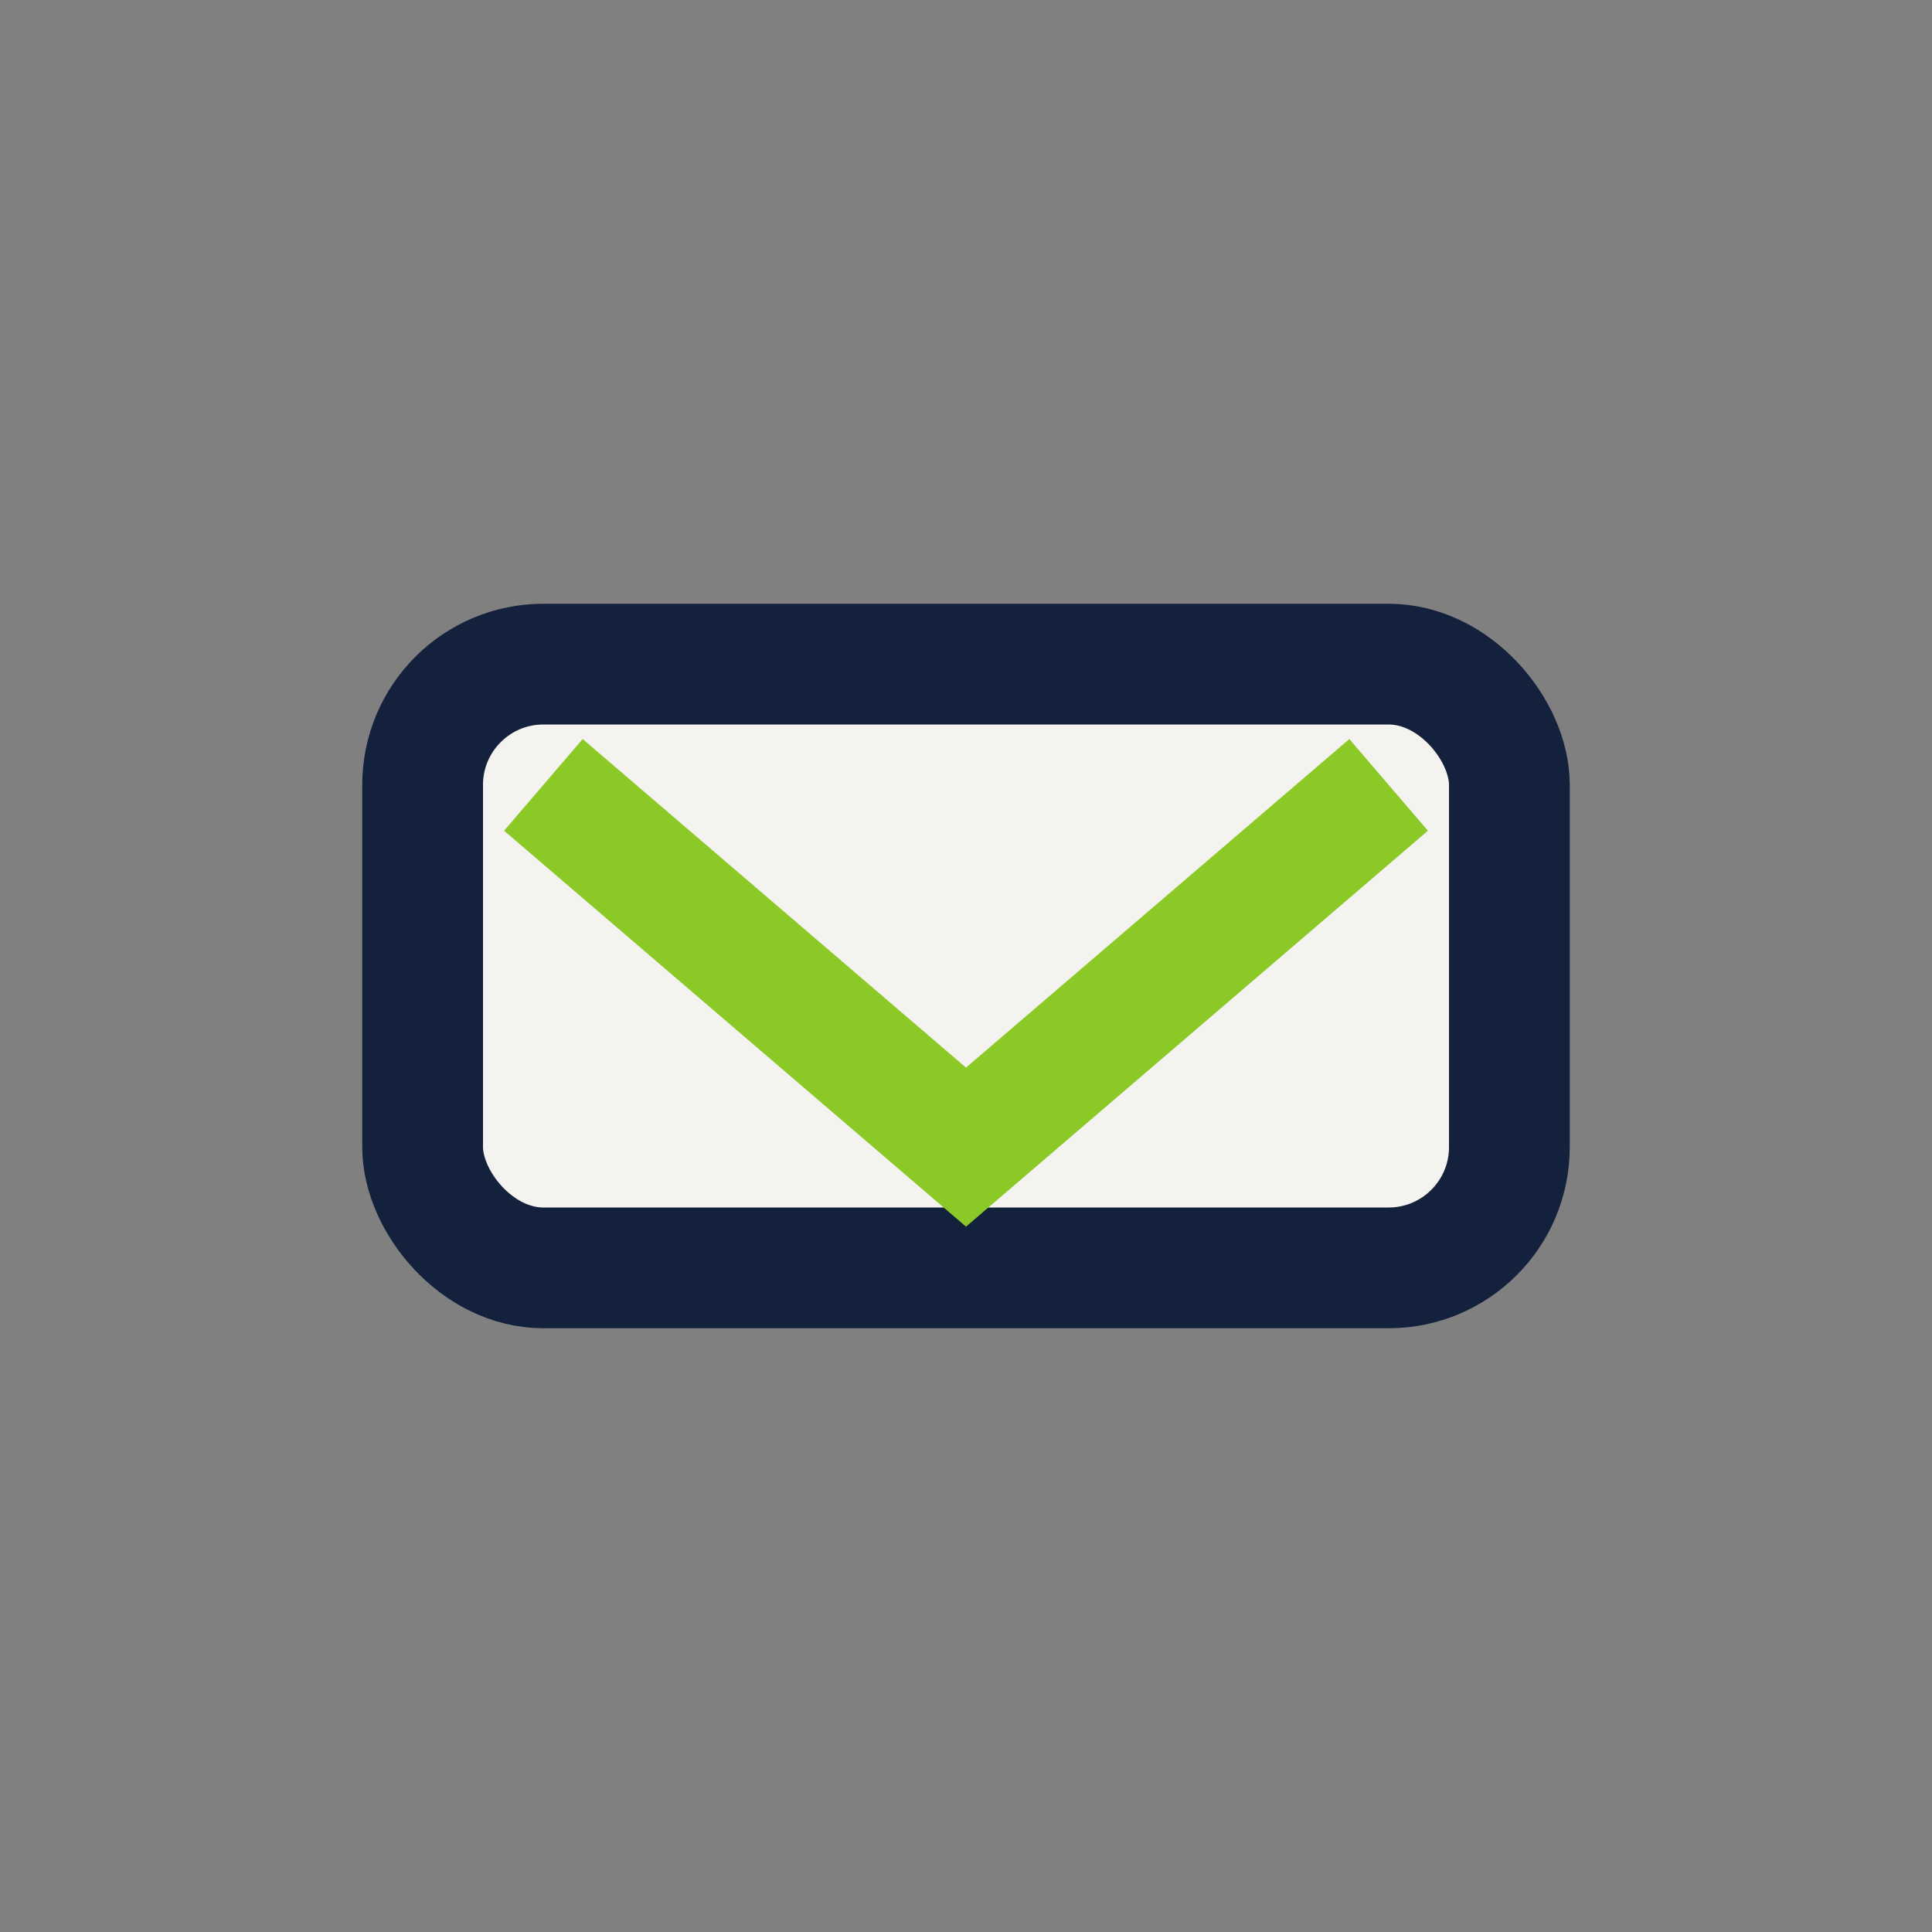
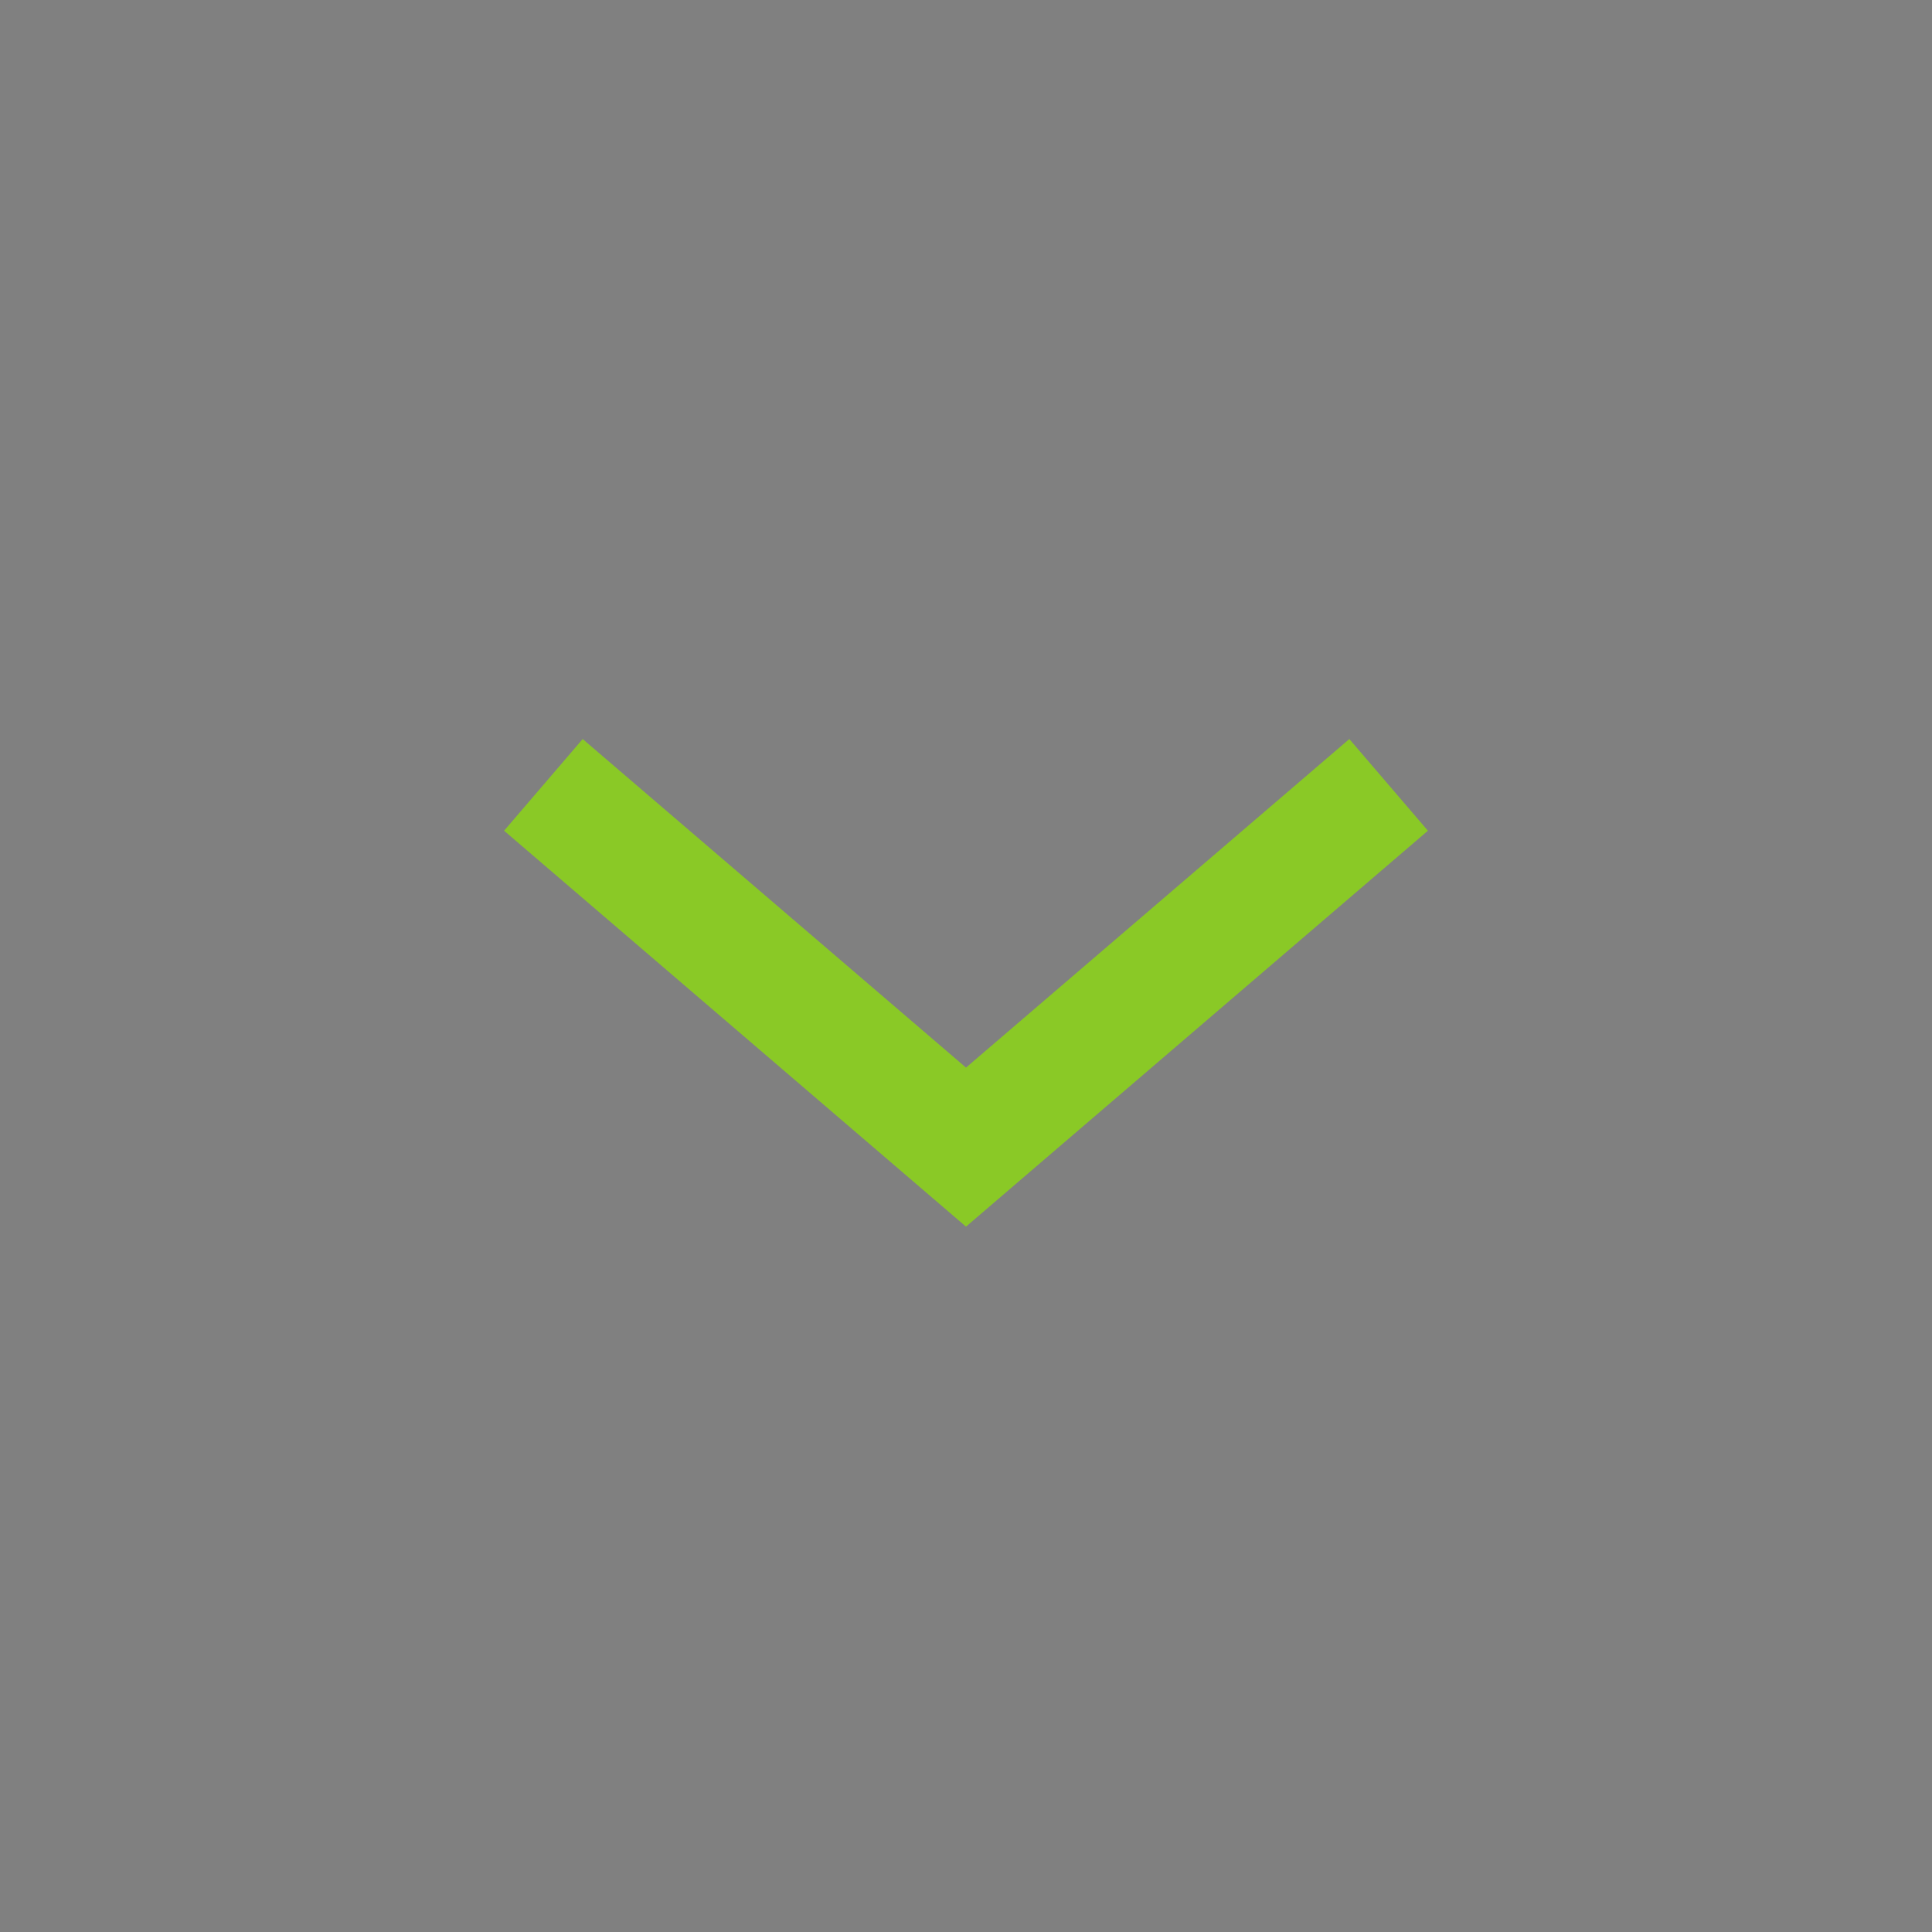
<svg xmlns="http://www.w3.org/2000/svg" width="32" height="32" viewBox="0 0 32 32">
  <rect x="0" y="0" width="32" height="32" fill="#808080" stroke="none" />
-   <rect x="7" y="11" width="18" height="10" rx="2" fill="#F5F3F0" stroke="#14213D" stroke-width="2" />
  <polyline points="9,13 16,19 23,13" fill="none" stroke="#8AC926" stroke-width="2" />
</svg>